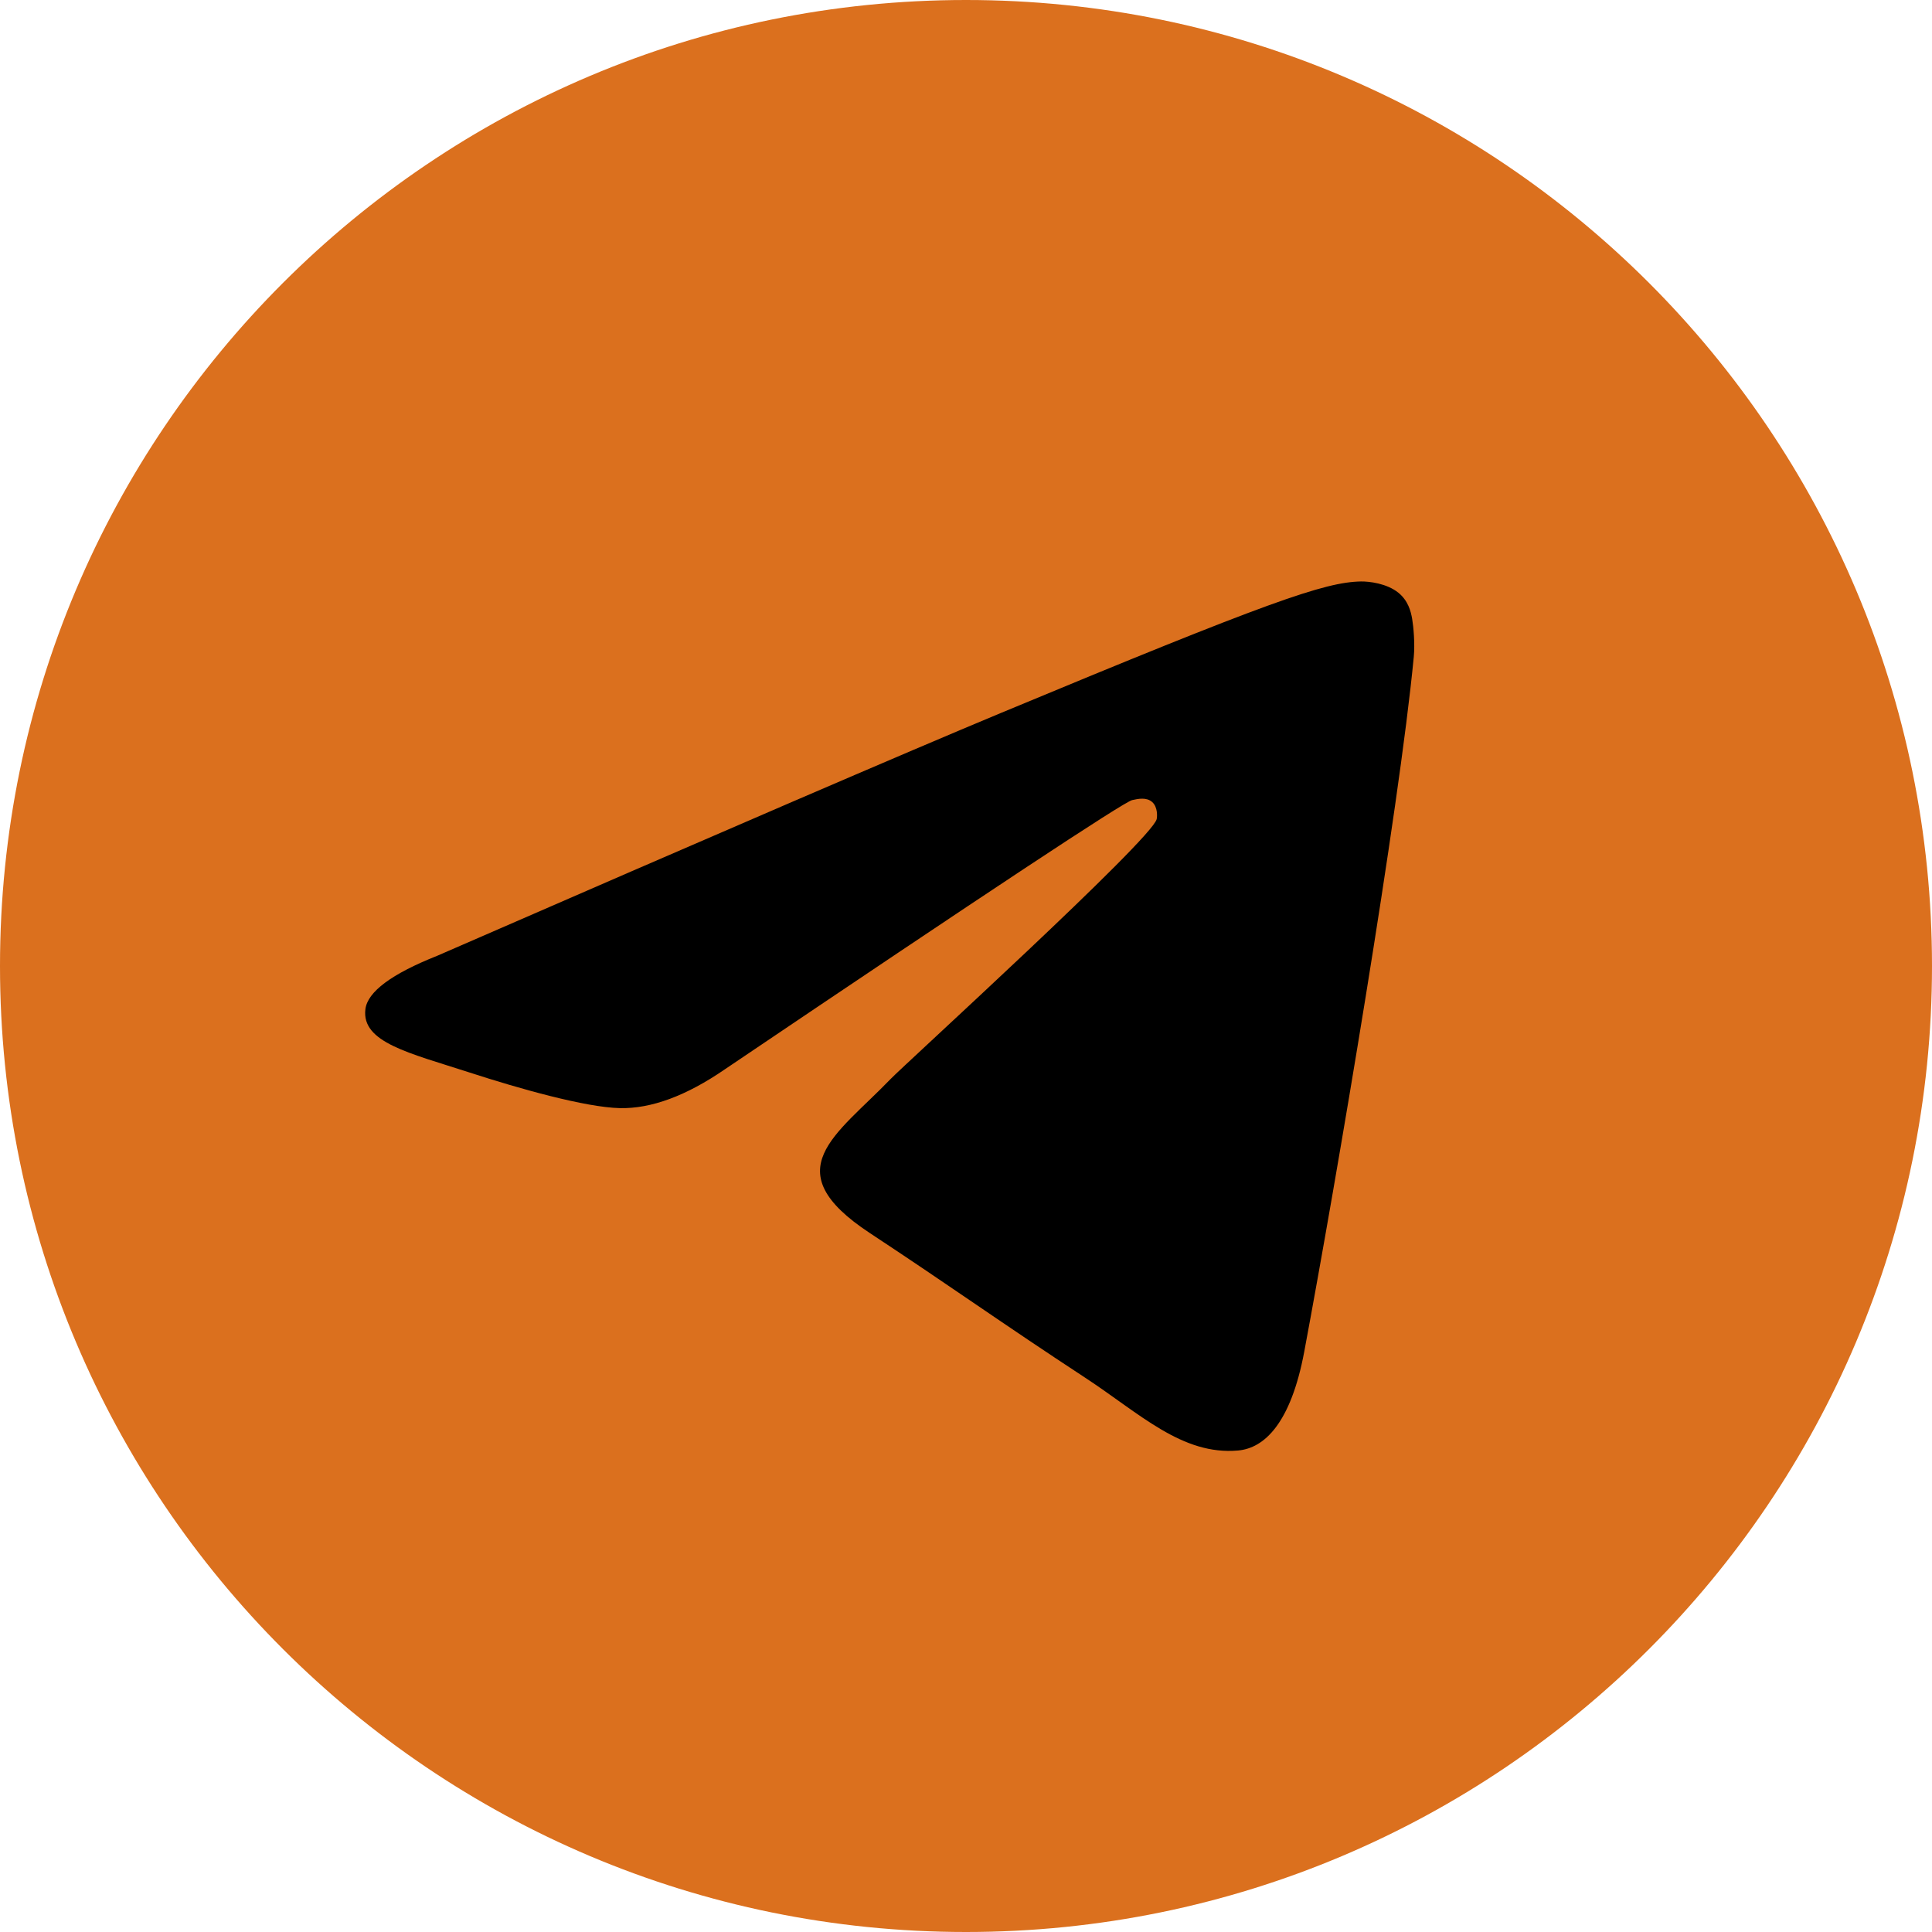
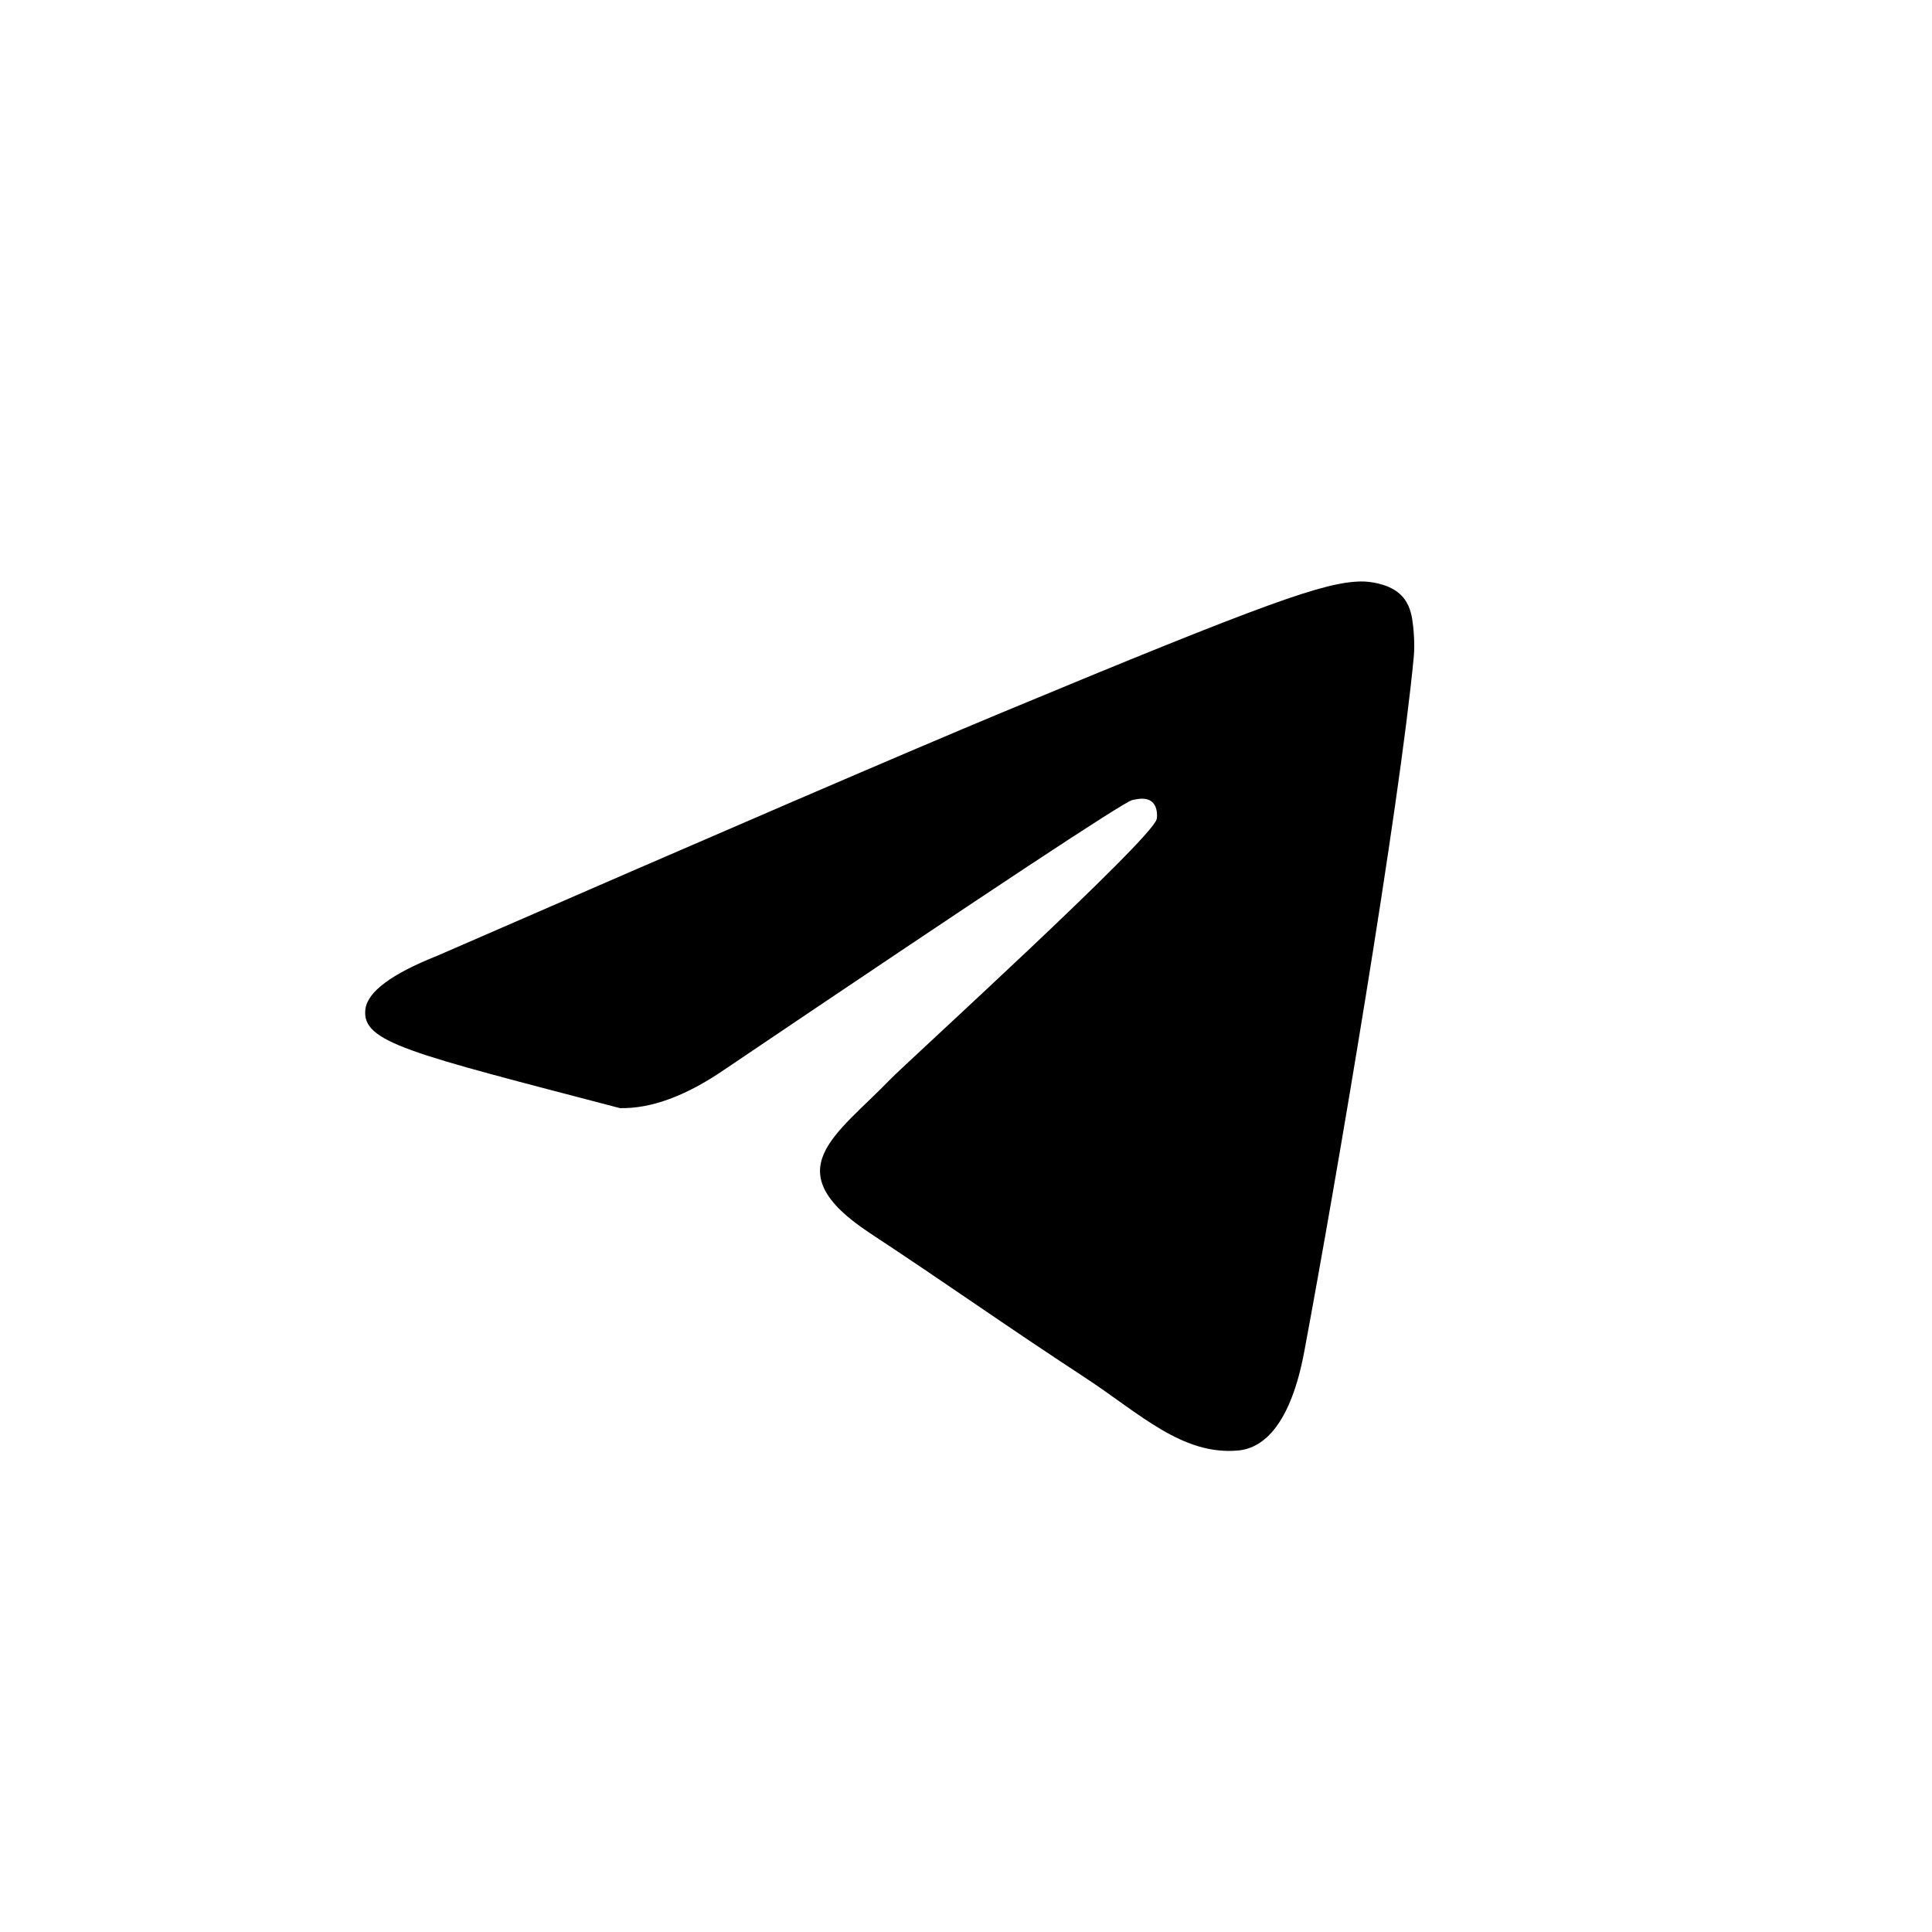
<svg xmlns="http://www.w3.org/2000/svg" width="30" height="30" viewBox="0 0 30 30" fill="none">
-   <path d="M15 30C23.284 30 30 23.284 30 15C30 6.716 23.284 0 15 0C6.716 0 0 6.716 0 15C0 23.284 6.716 30 15 30Z" fill="url(#paint0_linear_293_28193)" />
-   <path fill-rule="evenodd" clip-rule="evenodd" d="M6.79 14.841C11.163 12.936 14.079 11.68 15.537 11.073C19.703 9.34 20.569 9.039 21.133 9.029C21.257 9.027 21.534 9.058 21.714 9.204C21.866 9.327 21.908 9.493 21.928 9.61C21.948 9.727 21.973 9.993 21.953 10.2C21.727 12.572 20.75 18.328 20.253 20.985C20.043 22.109 19.629 22.486 19.228 22.523C18.357 22.603 17.696 21.947 16.852 21.394C15.532 20.529 14.786 19.99 13.504 19.145C12.024 18.169 12.983 17.633 13.828 16.756C14.048 16.527 17.886 13.036 17.961 12.719C17.97 12.68 17.979 12.532 17.891 12.454C17.803 12.376 17.674 12.403 17.58 12.424C17.448 12.454 15.339 13.848 11.253 16.606C10.655 17.017 10.112 17.217 9.627 17.207C9.091 17.195 8.061 16.904 7.295 16.655C6.355 16.35 5.609 16.188 5.674 15.67C5.708 15.4 6.08 15.123 6.79 14.841Z" fill="black" />
+   <path fill-rule="evenodd" clip-rule="evenodd" d="M6.79 14.841C11.163 12.936 14.079 11.68 15.537 11.073C19.703 9.34 20.569 9.039 21.133 9.029C21.257 9.027 21.534 9.058 21.714 9.204C21.866 9.327 21.908 9.493 21.928 9.61C21.948 9.727 21.973 9.993 21.953 10.2C21.727 12.572 20.75 18.328 20.253 20.985C20.043 22.109 19.629 22.486 19.228 22.523C18.357 22.603 17.696 21.947 16.852 21.394C15.532 20.529 14.786 19.99 13.504 19.145C12.024 18.169 12.983 17.633 13.828 16.756C14.048 16.527 17.886 13.036 17.961 12.719C17.97 12.68 17.979 12.532 17.891 12.454C17.803 12.376 17.674 12.403 17.58 12.424C17.448 12.454 15.339 13.848 11.253 16.606C10.655 17.017 10.112 17.217 9.627 17.207C6.355 16.35 5.609 16.188 5.674 15.67C5.708 15.4 6.08 15.123 6.79 14.841Z" fill="black" />
  <defs>
    <linearGradient id="paint0_linear_293_28193" x1="15" y1="0" x2="15" y2="29.777" gradientUnits="userSpaceOnUse">
      <stop stop-color="#DB701E" />
      <stop offset="1" stop-color="#DB701E" />
    </linearGradient>
  </defs>
</svg>